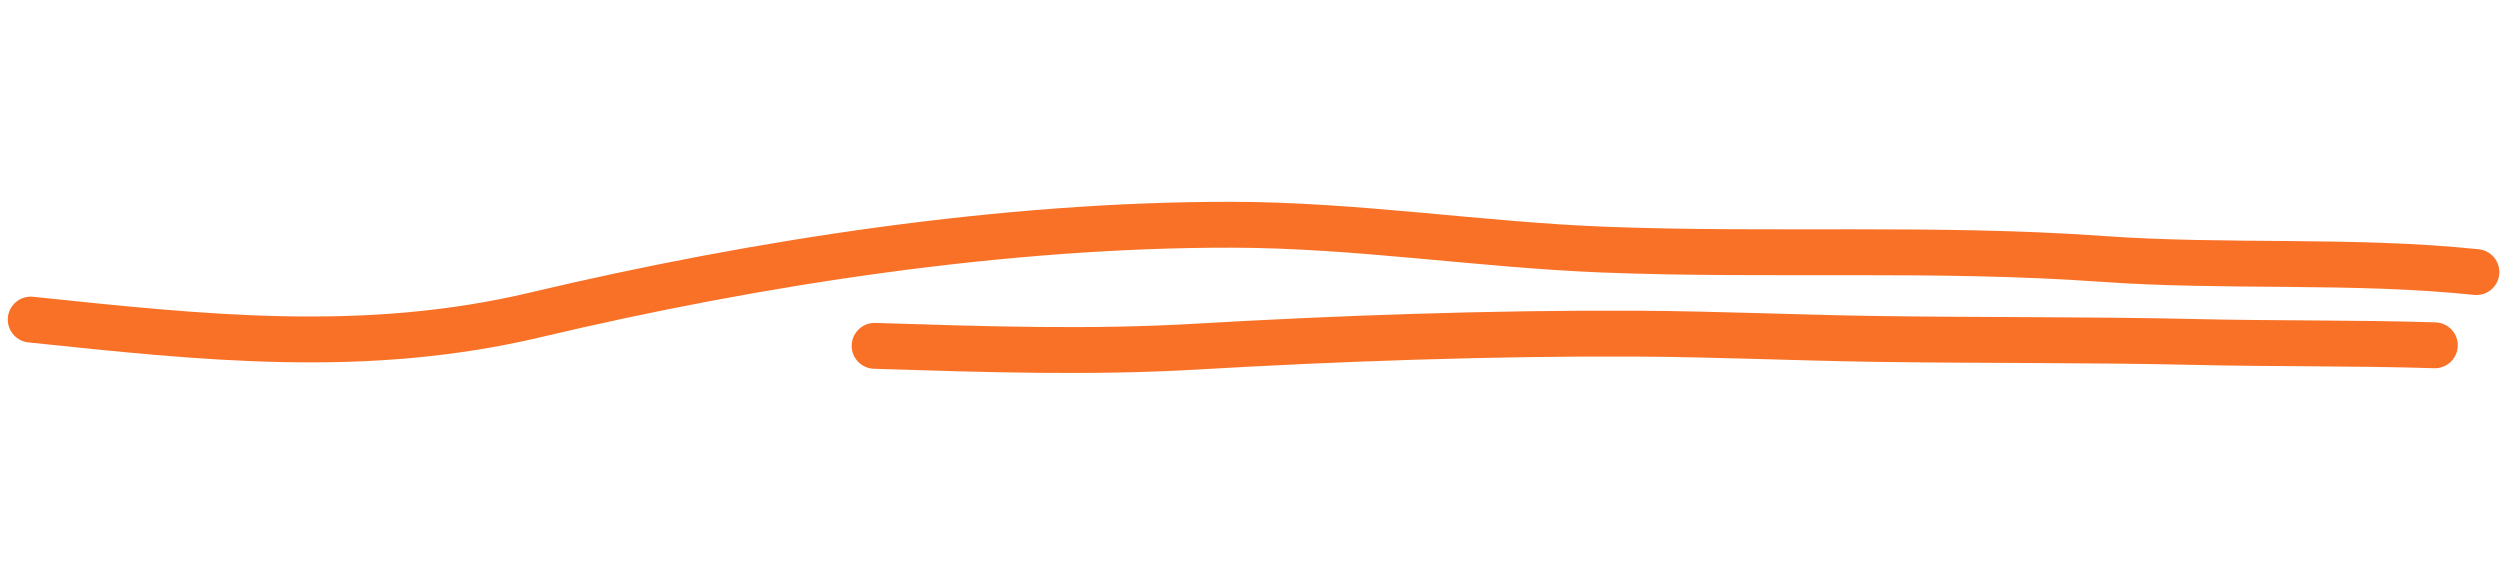
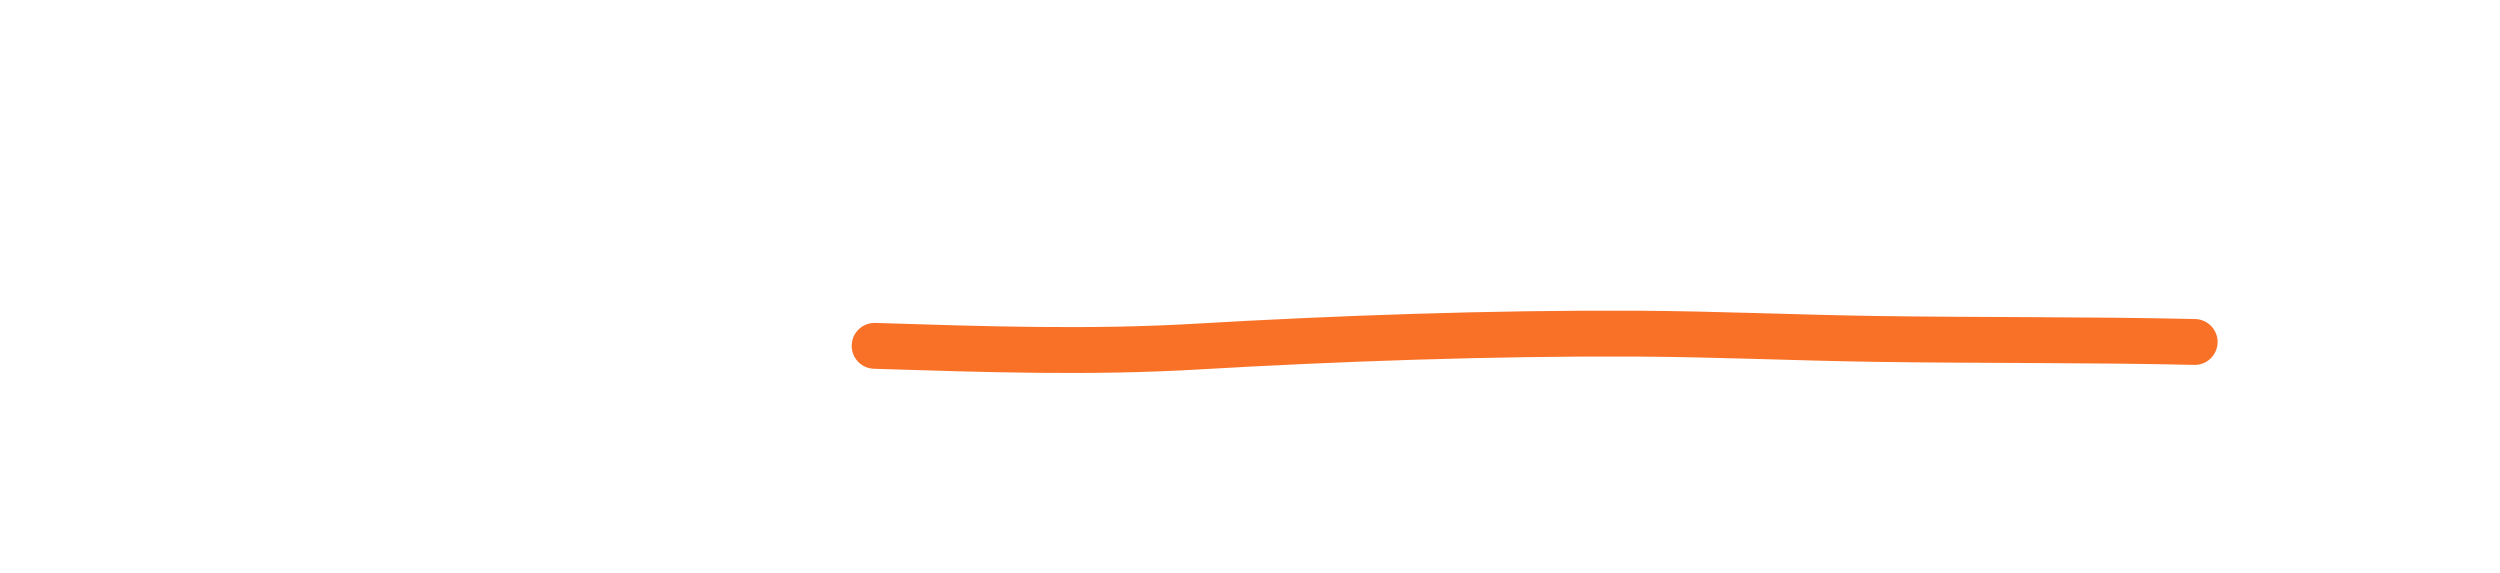
<svg xmlns="http://www.w3.org/2000/svg" width="109" height="25" viewBox="0 0 109 25" fill="none">
-   <path d="M1.339 13.934C8.866 14.721 15.896 15.495 23.355 13.726C33.021 11.434 43.818 9.782 53.724 9.799C59.136 9.808 64.528 10.673 69.938 10.884C77.162 11.165 84.433 10.771 91.644 11.287C97.086 11.677 102.587 11.3 107.972 11.863" stroke="#F97126" stroke-width="2" stroke-linecap="round" />
-   <path d="M38.133 15.079C42.992 15.233 47.533 15.384 52.191 15.111C58.228 14.758 65.028 14.514 71.36 14.547C74.819 14.565 78.319 14.726 81.789 14.777C86.424 14.846 91.047 14.802 95.688 14.91C99.19 14.992 102.683 14.945 106.159 15.055" stroke="#F97126" stroke-width="2" stroke-linecap="round" />
+   <path d="M38.133 15.079C42.992 15.233 47.533 15.384 52.191 15.111C58.228 14.758 65.028 14.514 71.36 14.547C74.819 14.565 78.319 14.726 81.789 14.777C86.424 14.846 91.047 14.802 95.688 14.91" stroke="#F97126" stroke-width="2" stroke-linecap="round" />
</svg>